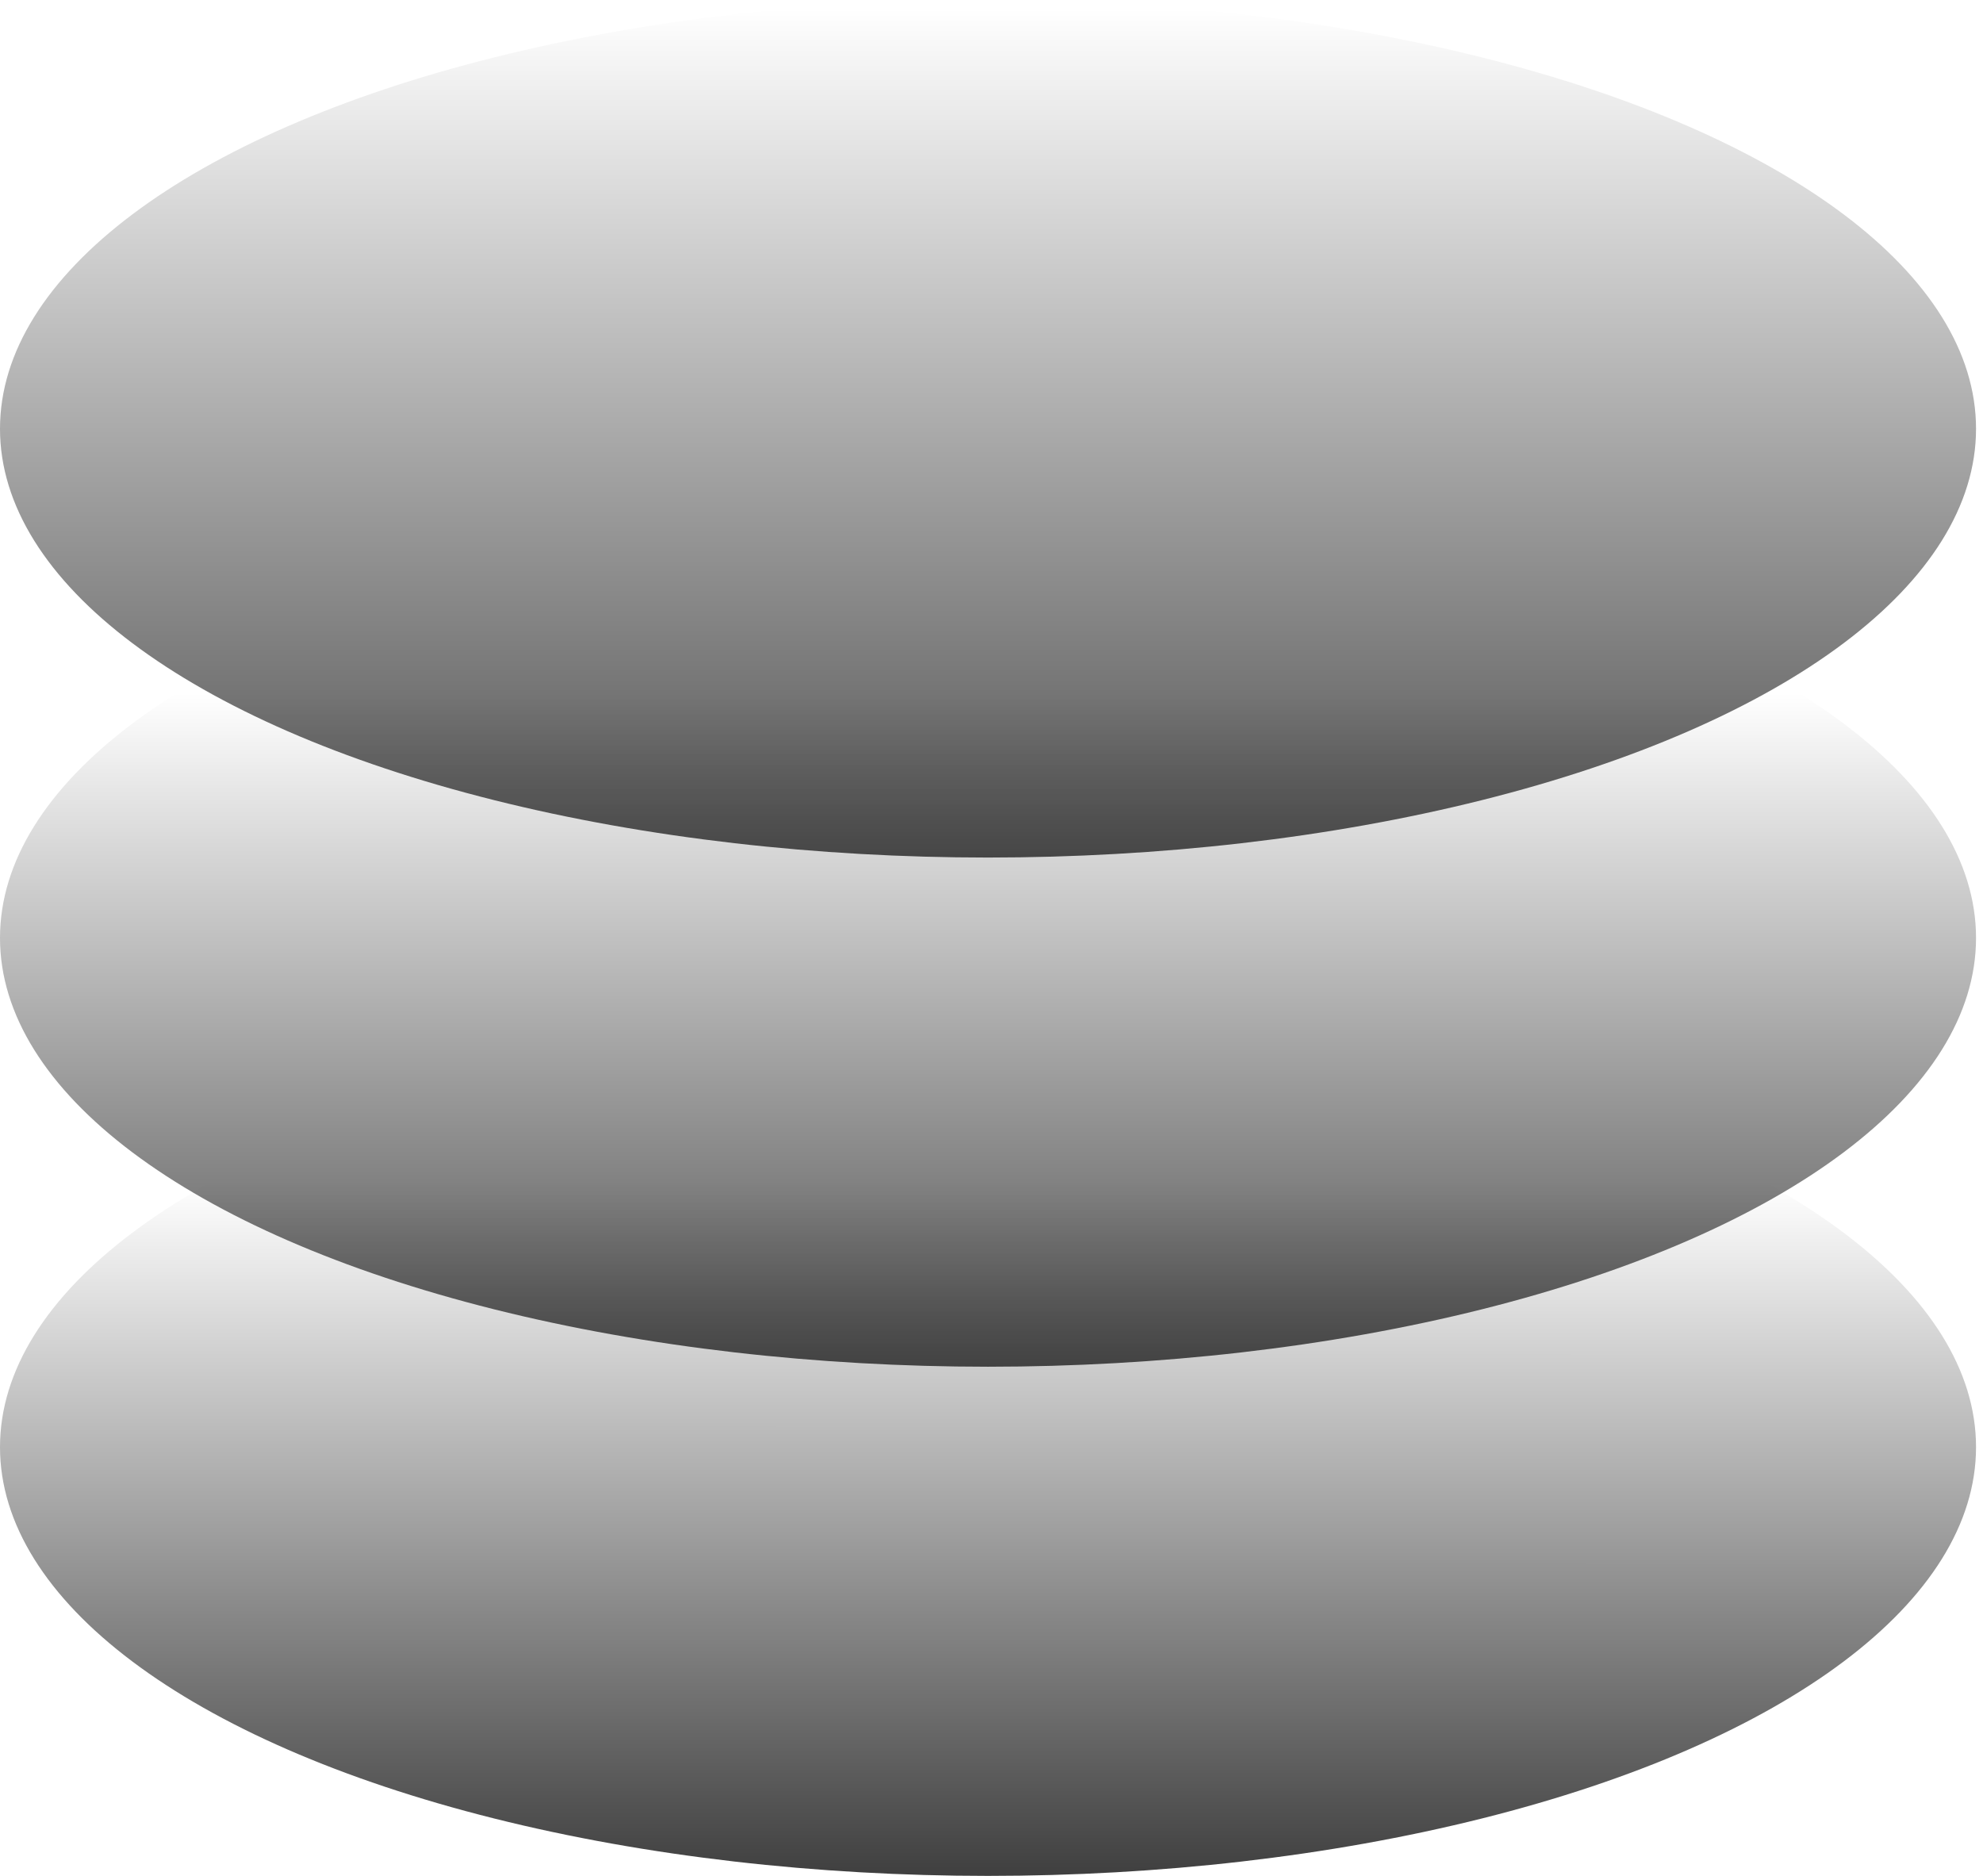
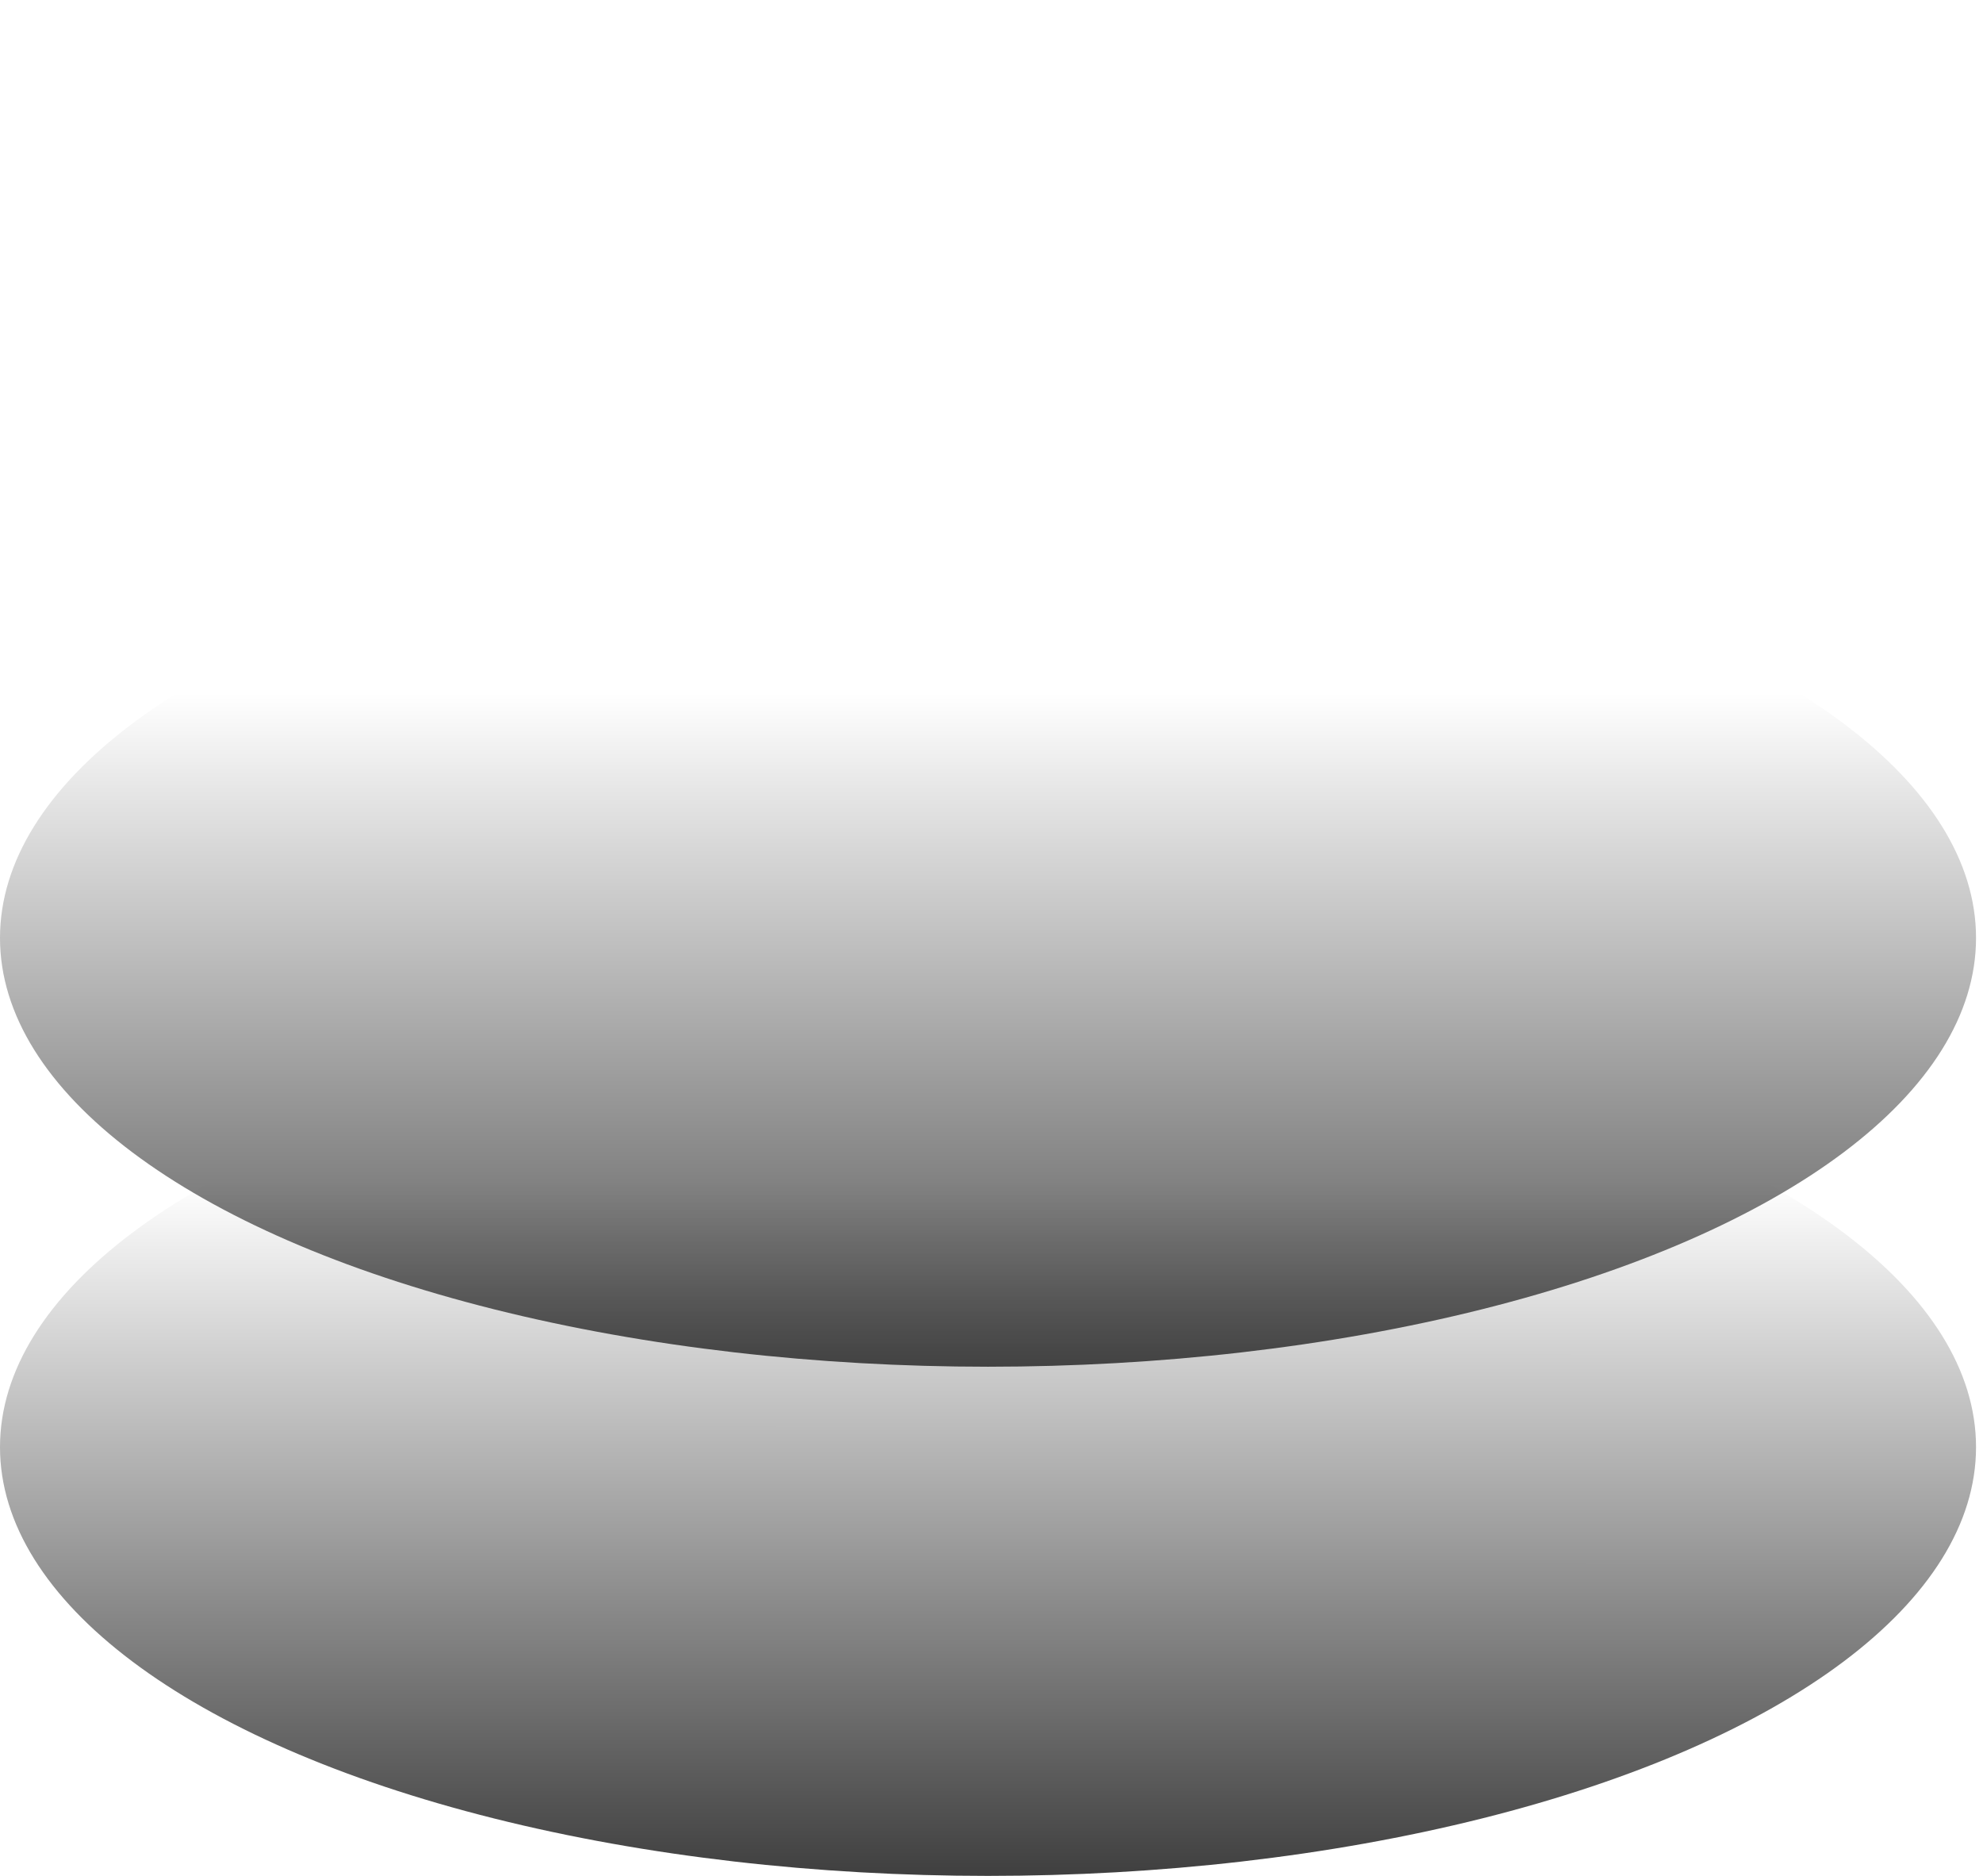
<svg xmlns="http://www.w3.org/2000/svg" width="74" height="70" viewBox="0 0 74 70" fill="none">
  <ellipse cx="36.87" cy="54" rx="36.87" ry="16" fill="url(#paint0_linear_706_1614)" fill-opacity="0.8" style="" />
  <ellipse cx="36.87" cy="35" rx="36.87" ry="16" fill="url(#paint1_linear_706_1614)" fill-opacity="0.8" style="" />
-   <ellipse cx="36.87" cy="16" rx="36.87" ry="16" fill="url(#paint2_linear_706_1614)" fill-opacity="0.8" style="" />
  <defs>
    <linearGradient id="paint0_linear_706_1614" x1="102.878" y1="78.5" x2="102.879" y2="35.176" gradientUnits="userSpaceOnUse">
      <stop stop-color="#02CE2E" style="stop-color:#02CE2E;stop-color:color(display-p3 0.006 0.809 0.18);stop-opacity:1;" />
      <stop offset="0.793" stop-color="#02CE2E" stop-opacity="0" style="stop-color:none;stop-opacity:0;" />
    </linearGradient>
    <linearGradient id="paint1_linear_706_1614" x1="102.879" y1="63" x2="102.879" y2="16.177" gradientUnits="userSpaceOnUse">
      <stop stop-color="#02CE2E" style="stop-color:#02CE2E;stop-color:color(display-p3 0.006 0.809 0.18);stop-opacity:1;" />
      <stop offset="0.793" stop-color="#02CE2E" stop-opacity="0" style="stop-color:none;stop-opacity:0;" />
    </linearGradient>
    <linearGradient id="paint2_linear_706_1614" x1="102.878" y1="47.5" x2="102.879" y2="-12" gradientUnits="userSpaceOnUse">
      <stop stop-color="#02CE2E" style="stop-color:#02CE2E;stop-color:color(display-p3 0.006 0.809 0.18);stop-opacity:1;" />
      <stop offset="0.793" stop-color="#02CE2E" stop-opacity="0" style="stop-color:none;stop-opacity:0;" />
    </linearGradient>
  </defs>
</svg>